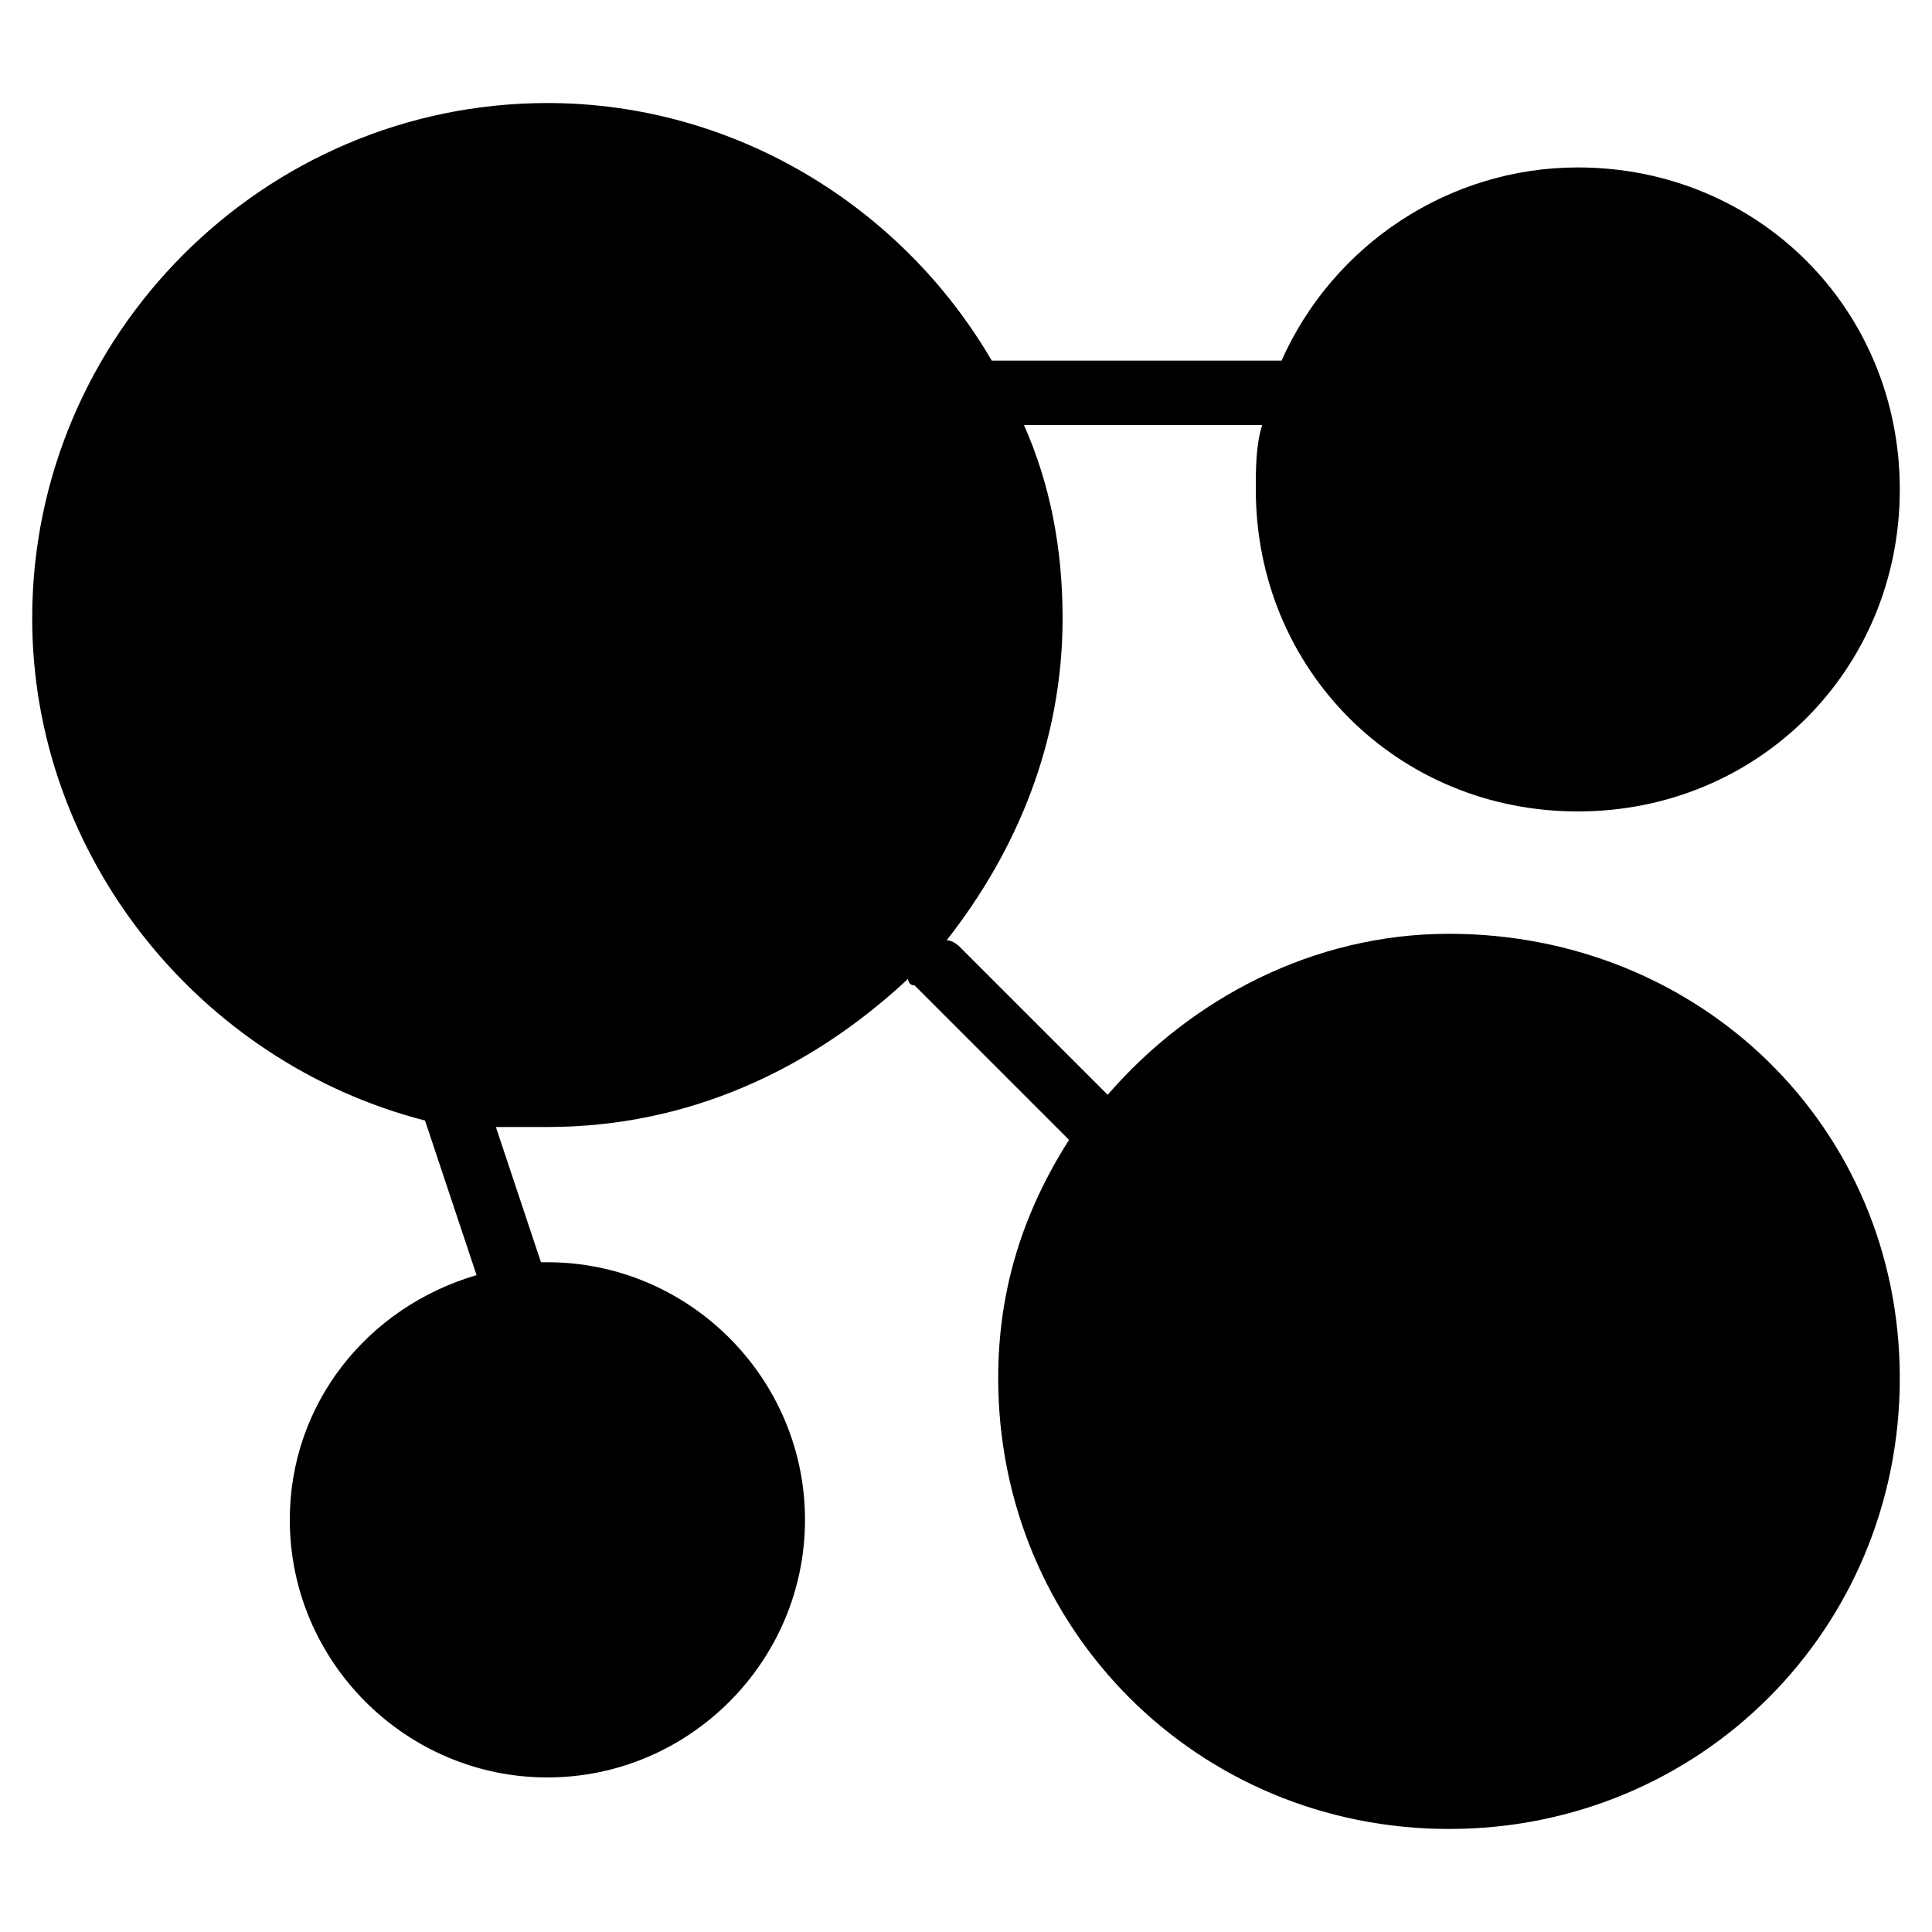
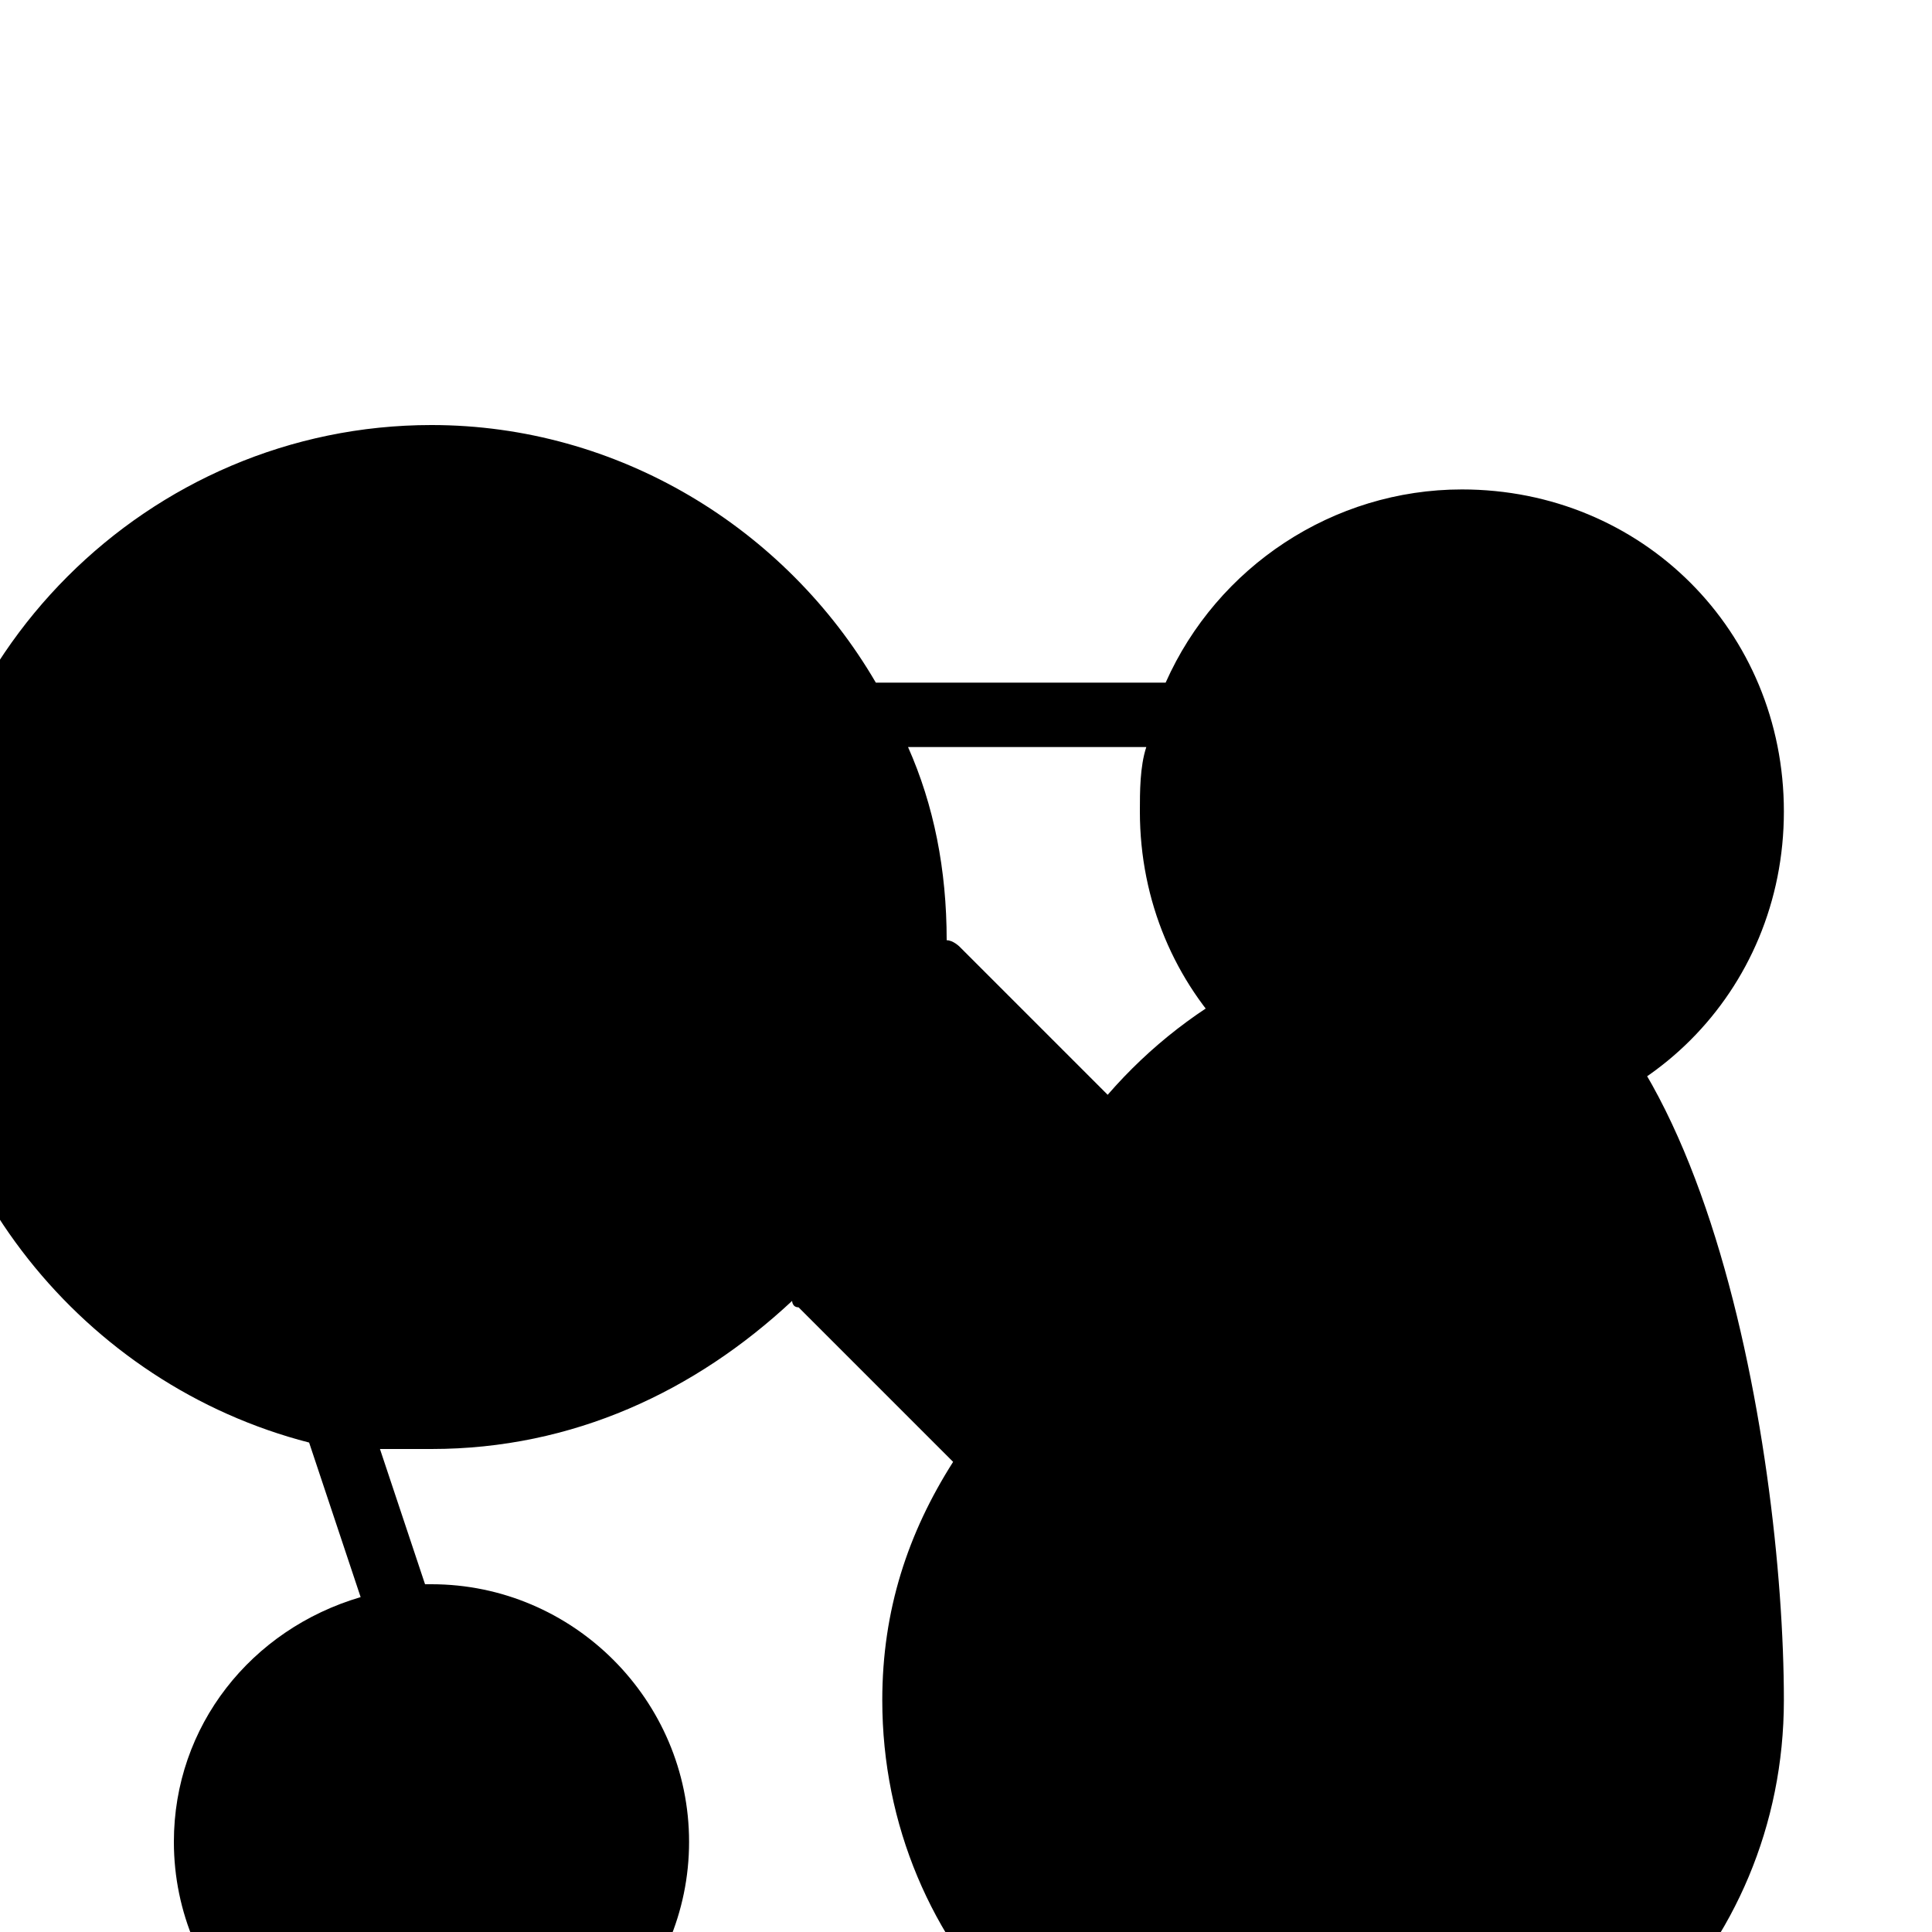
<svg xmlns="http://www.w3.org/2000/svg" version="1.1" id="Layer_1" x="0px" y="0px" viewBox="0 0 30 30" style="enable-background:new 0 0 30 30;" xml:space="preserve">
-   <path d="M22.5,14.5c-2.1,0-4,1-5.3,2.5l-2.3-2.3c0,0-0.1-0.1-0.2-0.1c1.1-1.4,1.8-3.1,1.8-5c0-1.1-0.2-2.1-0.6-3h3.7  c-0.1,0.3-0.1,0.7-0.1,1c0,2.8,2.2,5,5,5s5-2.2,5-5s-2.2-5-5-5c-2,0-3.8,1.2-4.6,3h-4.4c0,0,0,0-0.1,0c-1.4-2.4-4-4-6.9-4  c-4.4,0-8,3.6-8,8c0,3.7,2.6,6.9,6.1,7.8l0.8,2.4c-1.7,0.5-2.9,2-2.9,3.8c0,2.2,1.8,4,4,4s4-1.8,4-4s-1.8-4-4-4c0,0-0.1,0-0.1,0  l-0.7-2.1c0.3,0,0.5,0,0.8,0c2.2,0,4.1-0.9,5.6-2.3c0,0,0,0.1,0.1,0.1l2.4,2.4c-0.7,1.1-1.1,2.3-1.1,3.7c0,3.9,3.1,7,7,7s7-3.1,7-7  S26.4,14.5,22.5,14.5z" />
+   <path d="M22.5,14.5c-2.1,0-4,1-5.3,2.5l-2.3-2.3c0,0-0.1-0.1-0.2-0.1c0-1.1-0.2-2.1-0.6-3h3.7  c-0.1,0.3-0.1,0.7-0.1,1c0,2.8,2.2,5,5,5s5-2.2,5-5s-2.2-5-5-5c-2,0-3.8,1.2-4.6,3h-4.4c0,0,0,0-0.1,0c-1.4-2.4-4-4-6.9-4  c-4.4,0-8,3.6-8,8c0,3.7,2.6,6.9,6.1,7.8l0.8,2.4c-1.7,0.5-2.9,2-2.9,3.8c0,2.2,1.8,4,4,4s4-1.8,4-4s-1.8-4-4-4c0,0-0.1,0-0.1,0  l-0.7-2.1c0.3,0,0.5,0,0.8,0c2.2,0,4.1-0.9,5.6-2.3c0,0,0,0.1,0.1,0.1l2.4,2.4c-0.7,1.1-1.1,2.3-1.1,3.7c0,3.9,3.1,7,7,7s7-3.1,7-7  S26.4,14.5,22.5,14.5z" />
</svg>